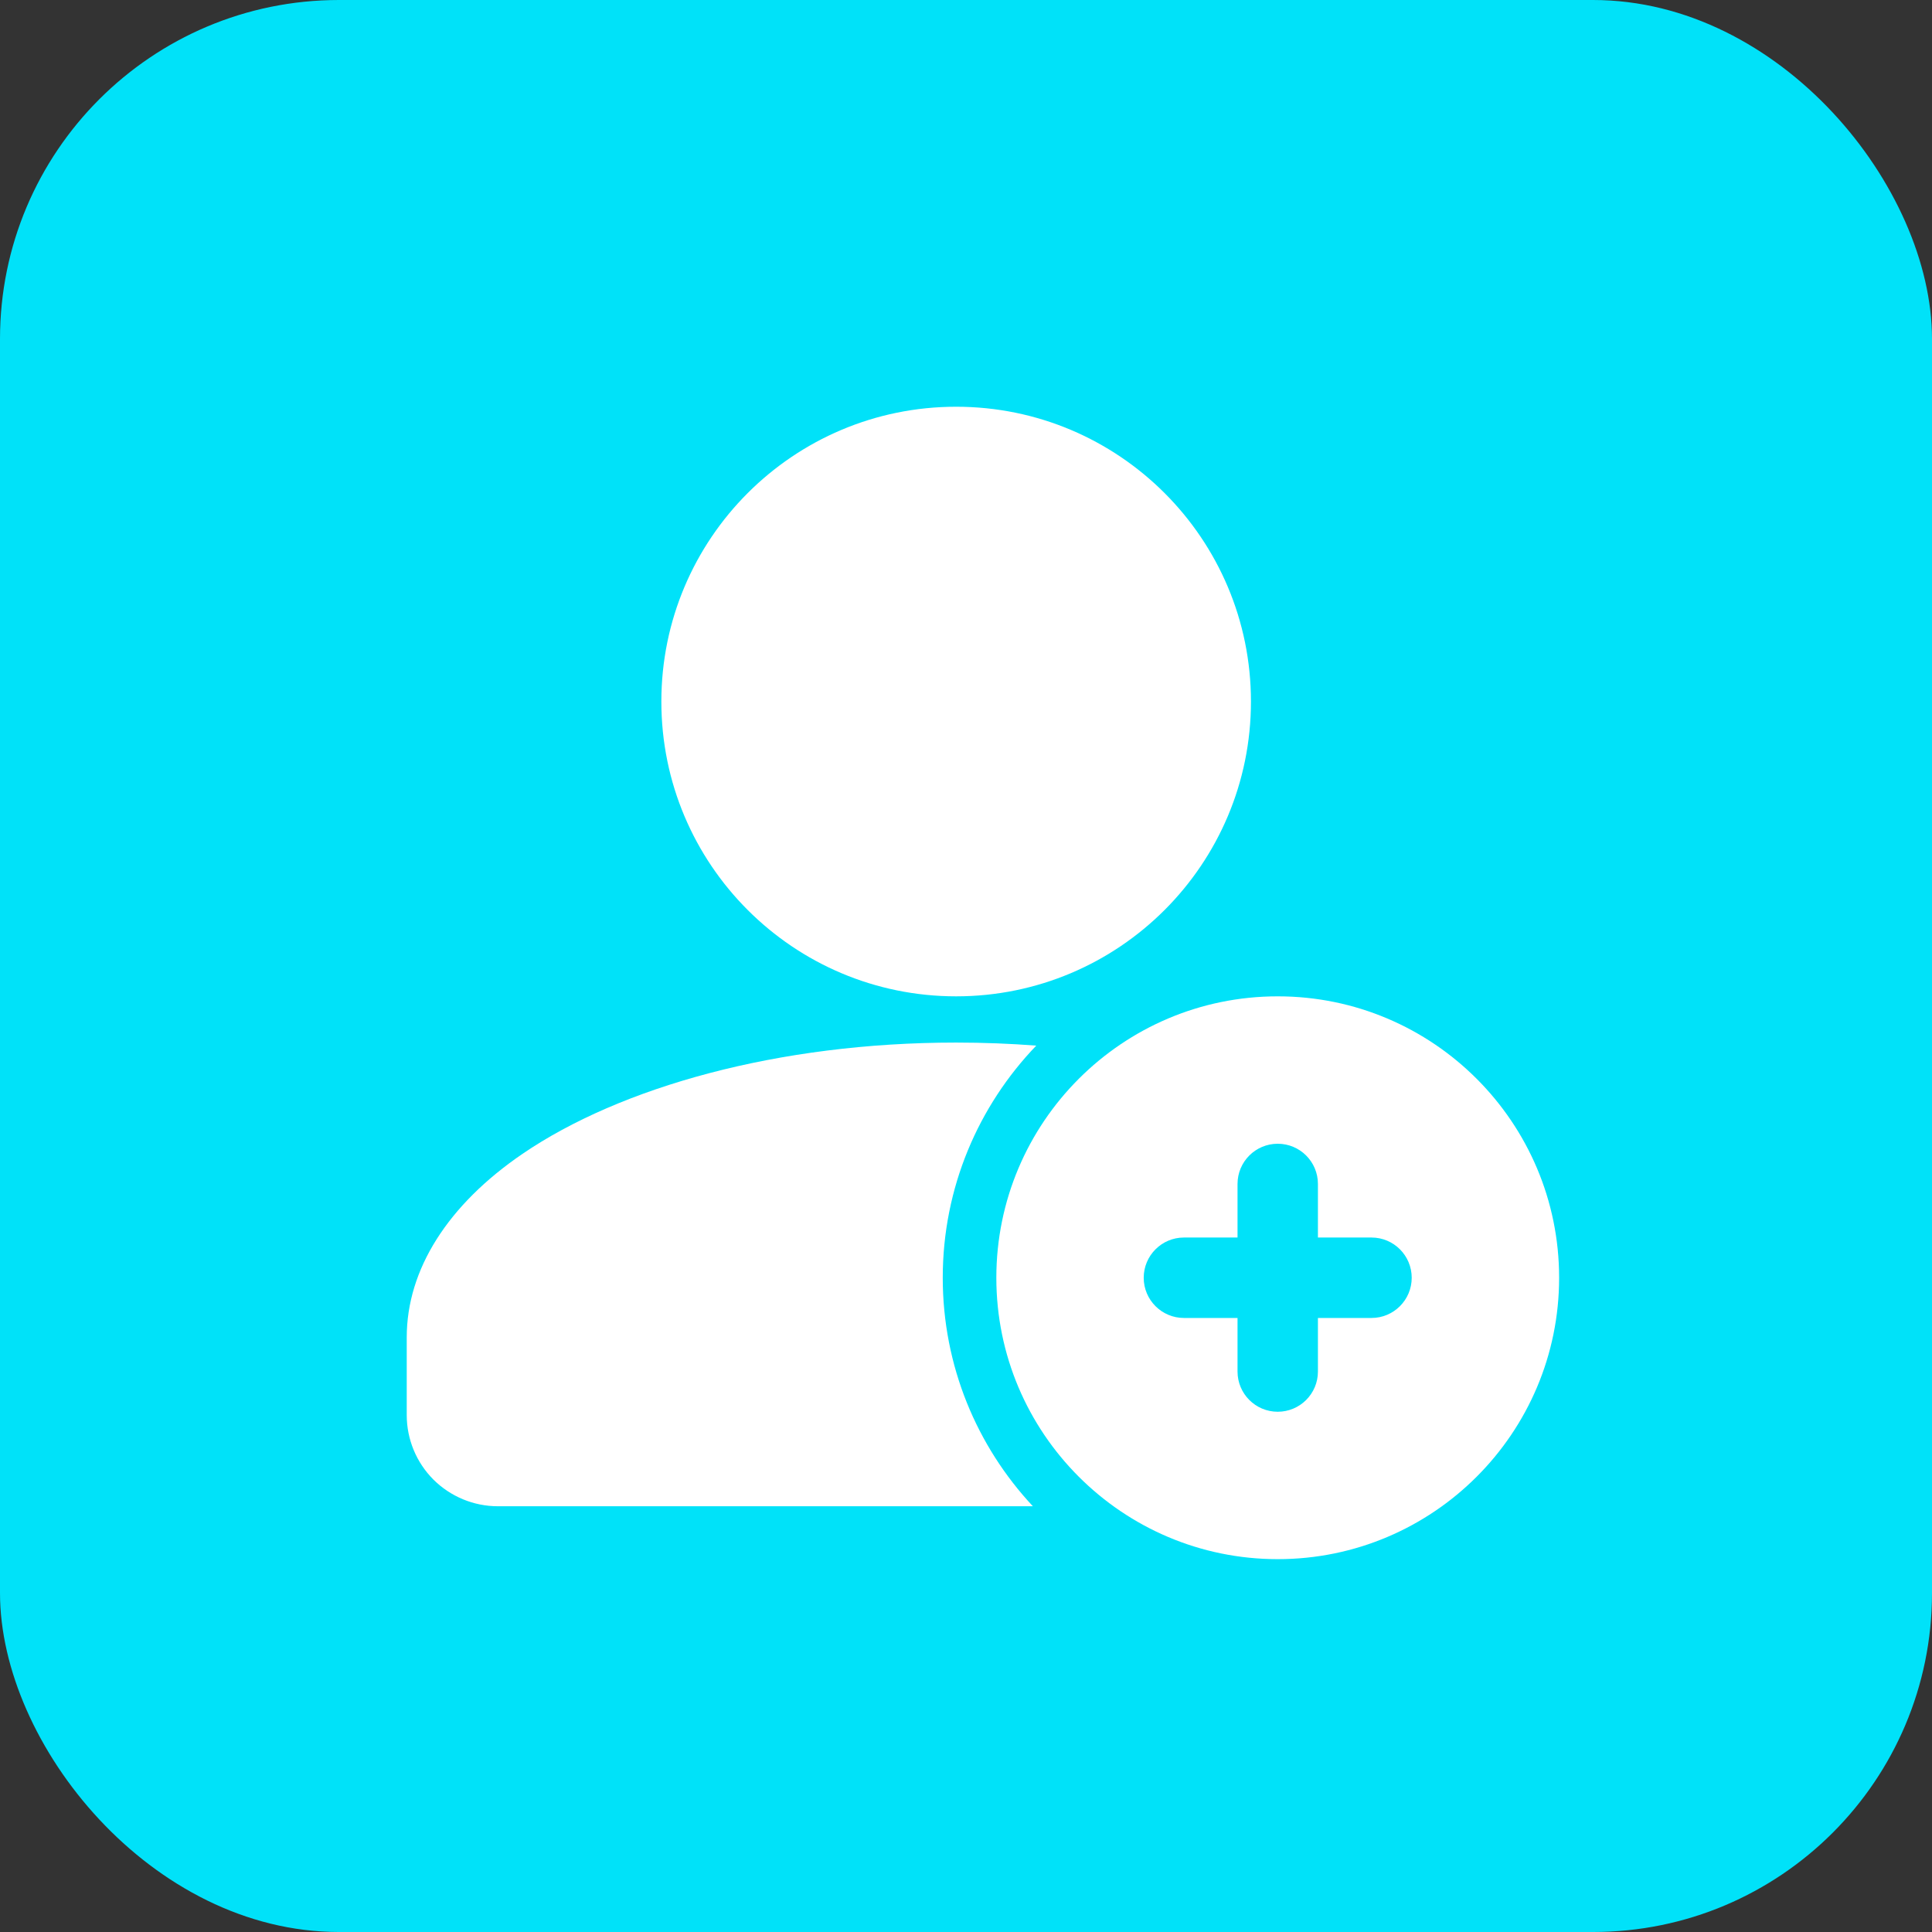
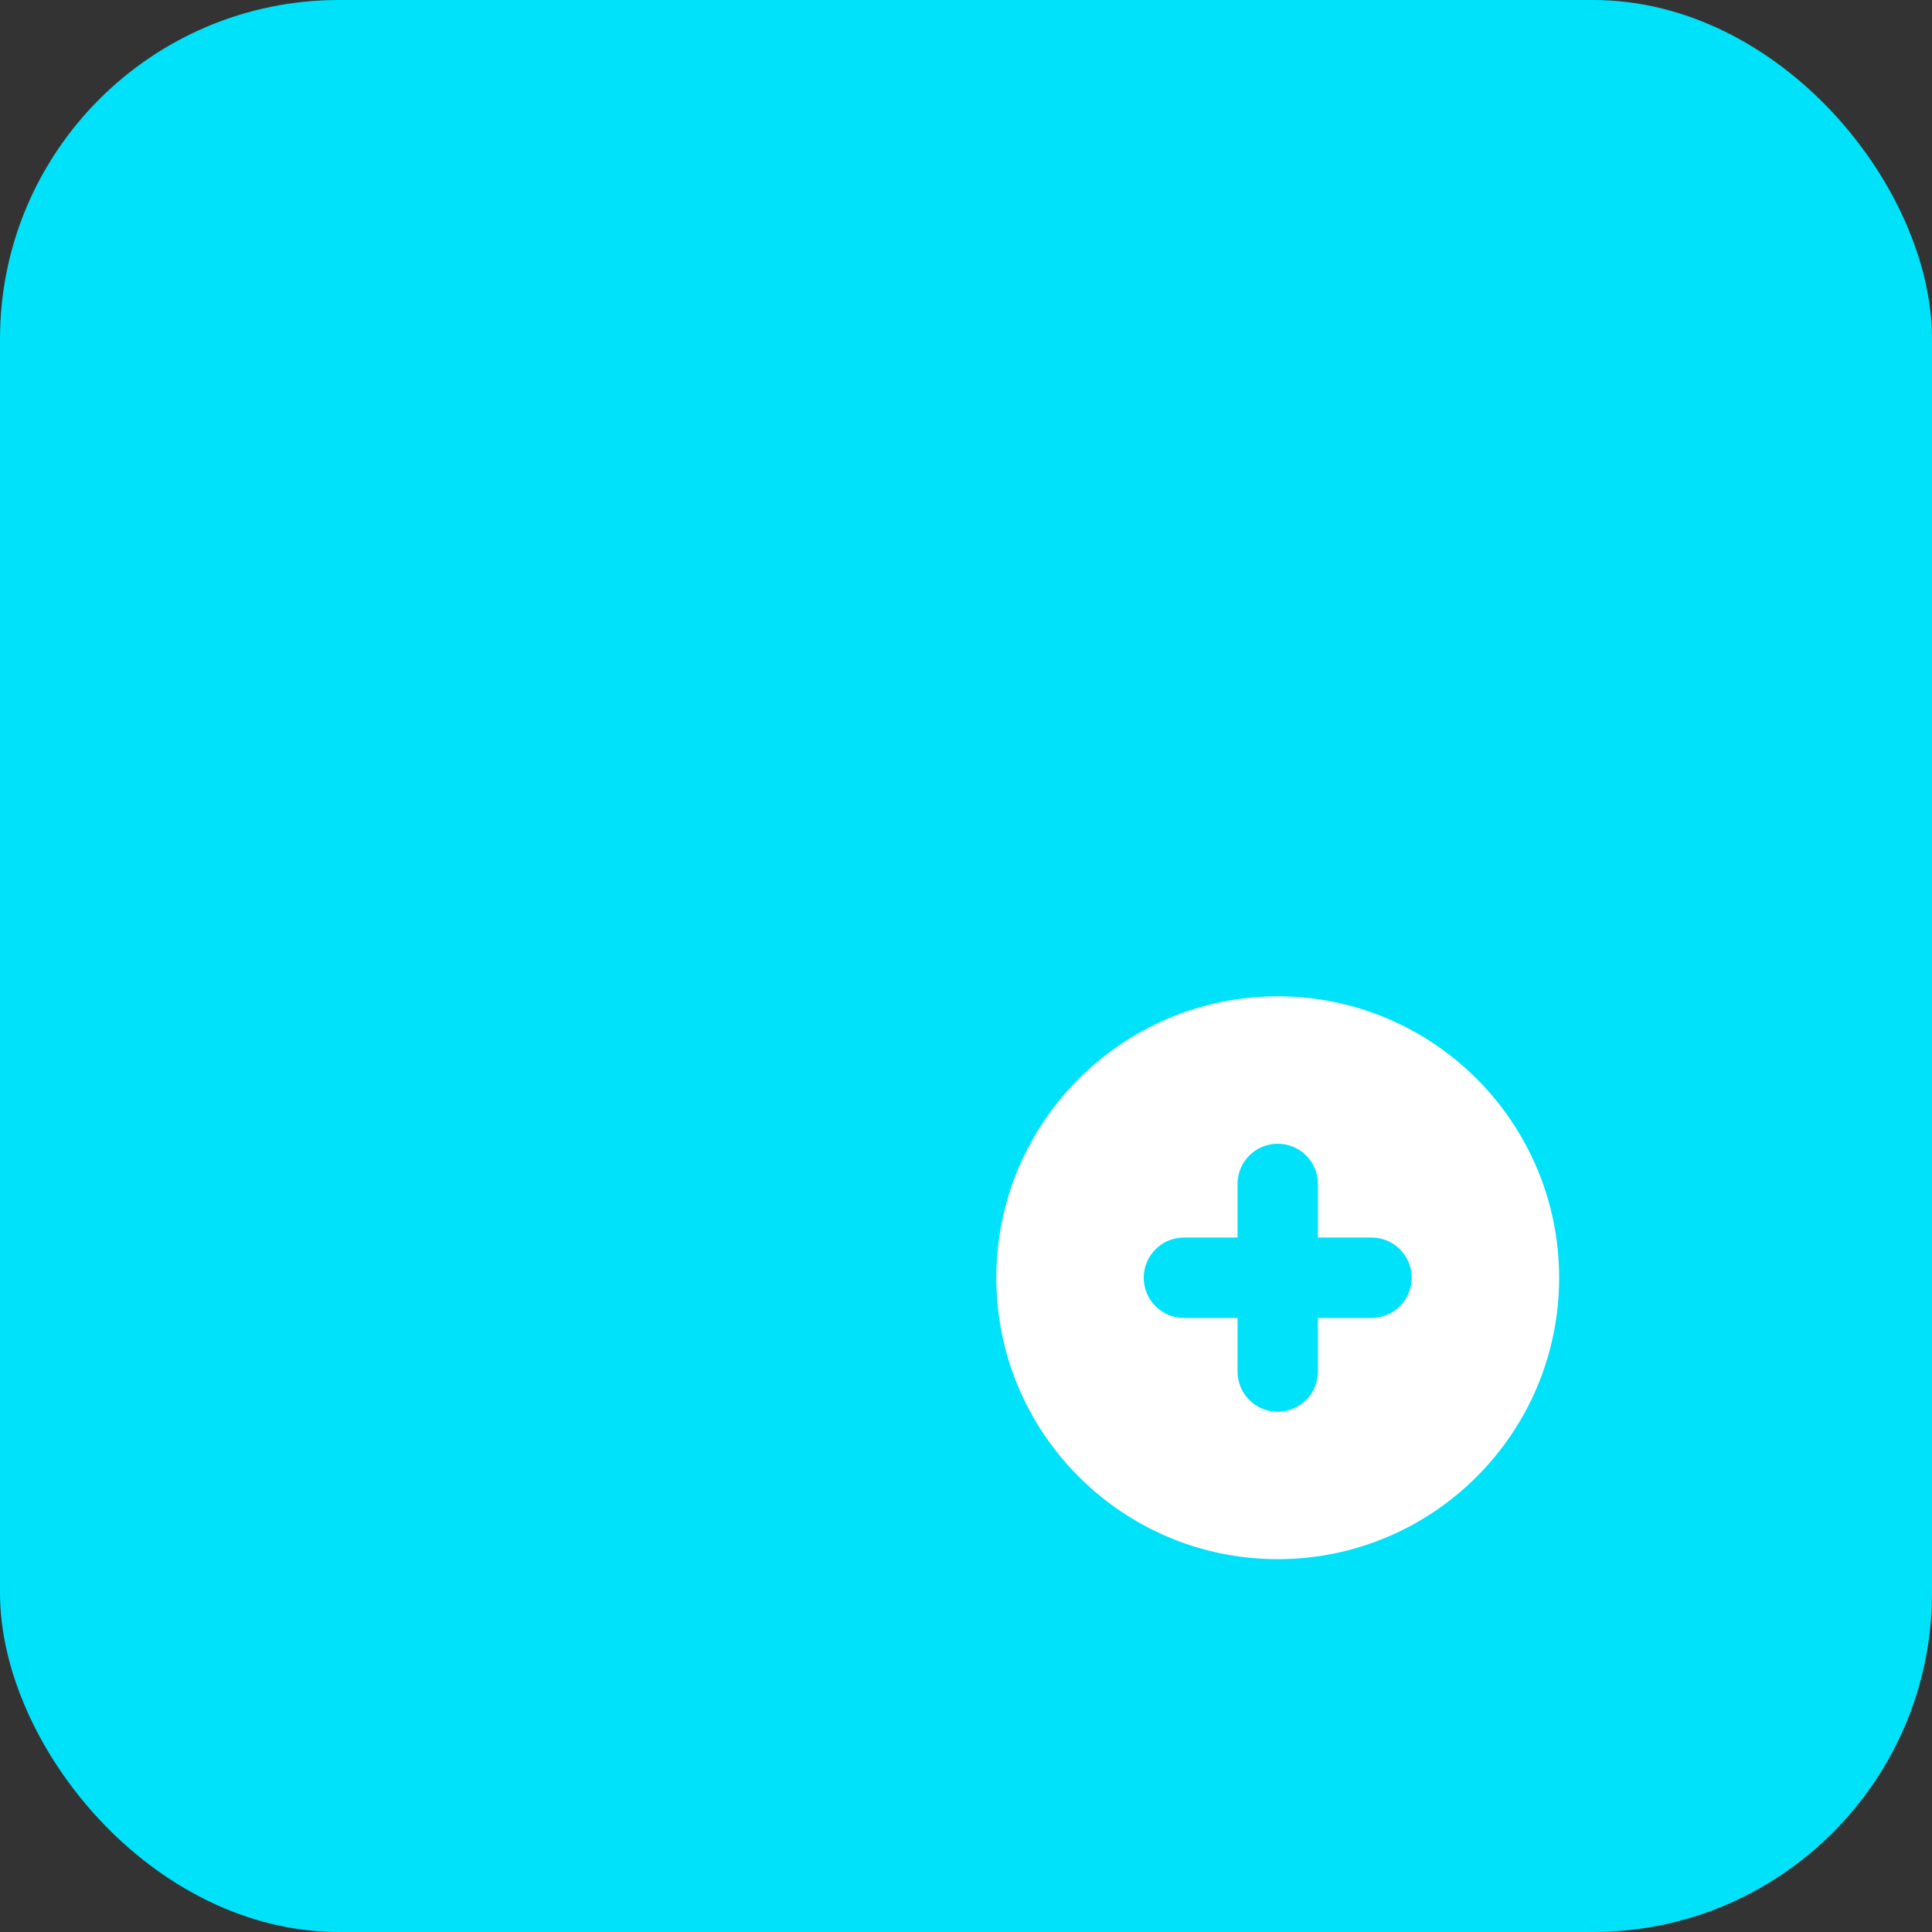
<svg xmlns="http://www.w3.org/2000/svg" width="57" height="57" viewBox="0 0 57 57" fill="none">
  <rect x="0" y="0" width="57" height="57" fill="#333333" stroke="none" />
  <rect width="57" height="57" rx="10" fill="#00E2F9" />
-   <path d="M28.209 29.395C33.013 29.395 36.907 25.501 36.907 20.698C36.907 15.894 33.013 12 28.209 12C23.406 12 19.512 15.894 19.512 20.698C19.512 25.501 23.406 29.395 28.209 29.395Z" fill="white" />
-   <path fill-rule="evenodd" clip-rule="evenodd" d="M30.472 44.438C28.823 42.673 27.814 40.302 27.814 37.698C27.814 35.039 28.866 32.626 30.573 30.849C29.803 30.79 29.013 30.759 28.209 30.759C22.956 30.759 18.305 32.073 15.417 34.041C13.214 35.544 12 37.453 12 39.456V41.751C12 42.462 12.283 43.147 12.787 43.652C13.292 44.154 13.975 44.439 14.688 44.439L30.472 44.438Z" fill="white" />
  <path fill-rule="evenodd" clip-rule="evenodd" d="M37.697 29.395C33.114 29.395 29.395 33.115 29.395 37.698C29.395 42.281 33.114 46 37.697 46C42.28 46 45.999 42.281 45.999 37.698C45.999 33.115 42.28 29.395 37.697 29.395ZM38.883 36.511V34.93C38.883 34.275 38.352 33.744 37.697 33.744C37.042 33.744 36.511 34.275 36.511 34.93V36.511H34.929C34.275 36.511 33.743 37.043 33.743 37.698C33.743 38.352 34.275 38.884 34.929 38.884H36.511V40.465C36.511 41.12 37.042 41.651 37.697 41.651C38.352 41.651 38.883 41.12 38.883 40.465V38.884H40.464C41.119 38.884 41.65 38.352 41.65 37.698C41.65 37.043 41.119 36.511 40.464 36.511H38.883Z" fill="white" />
</svg>